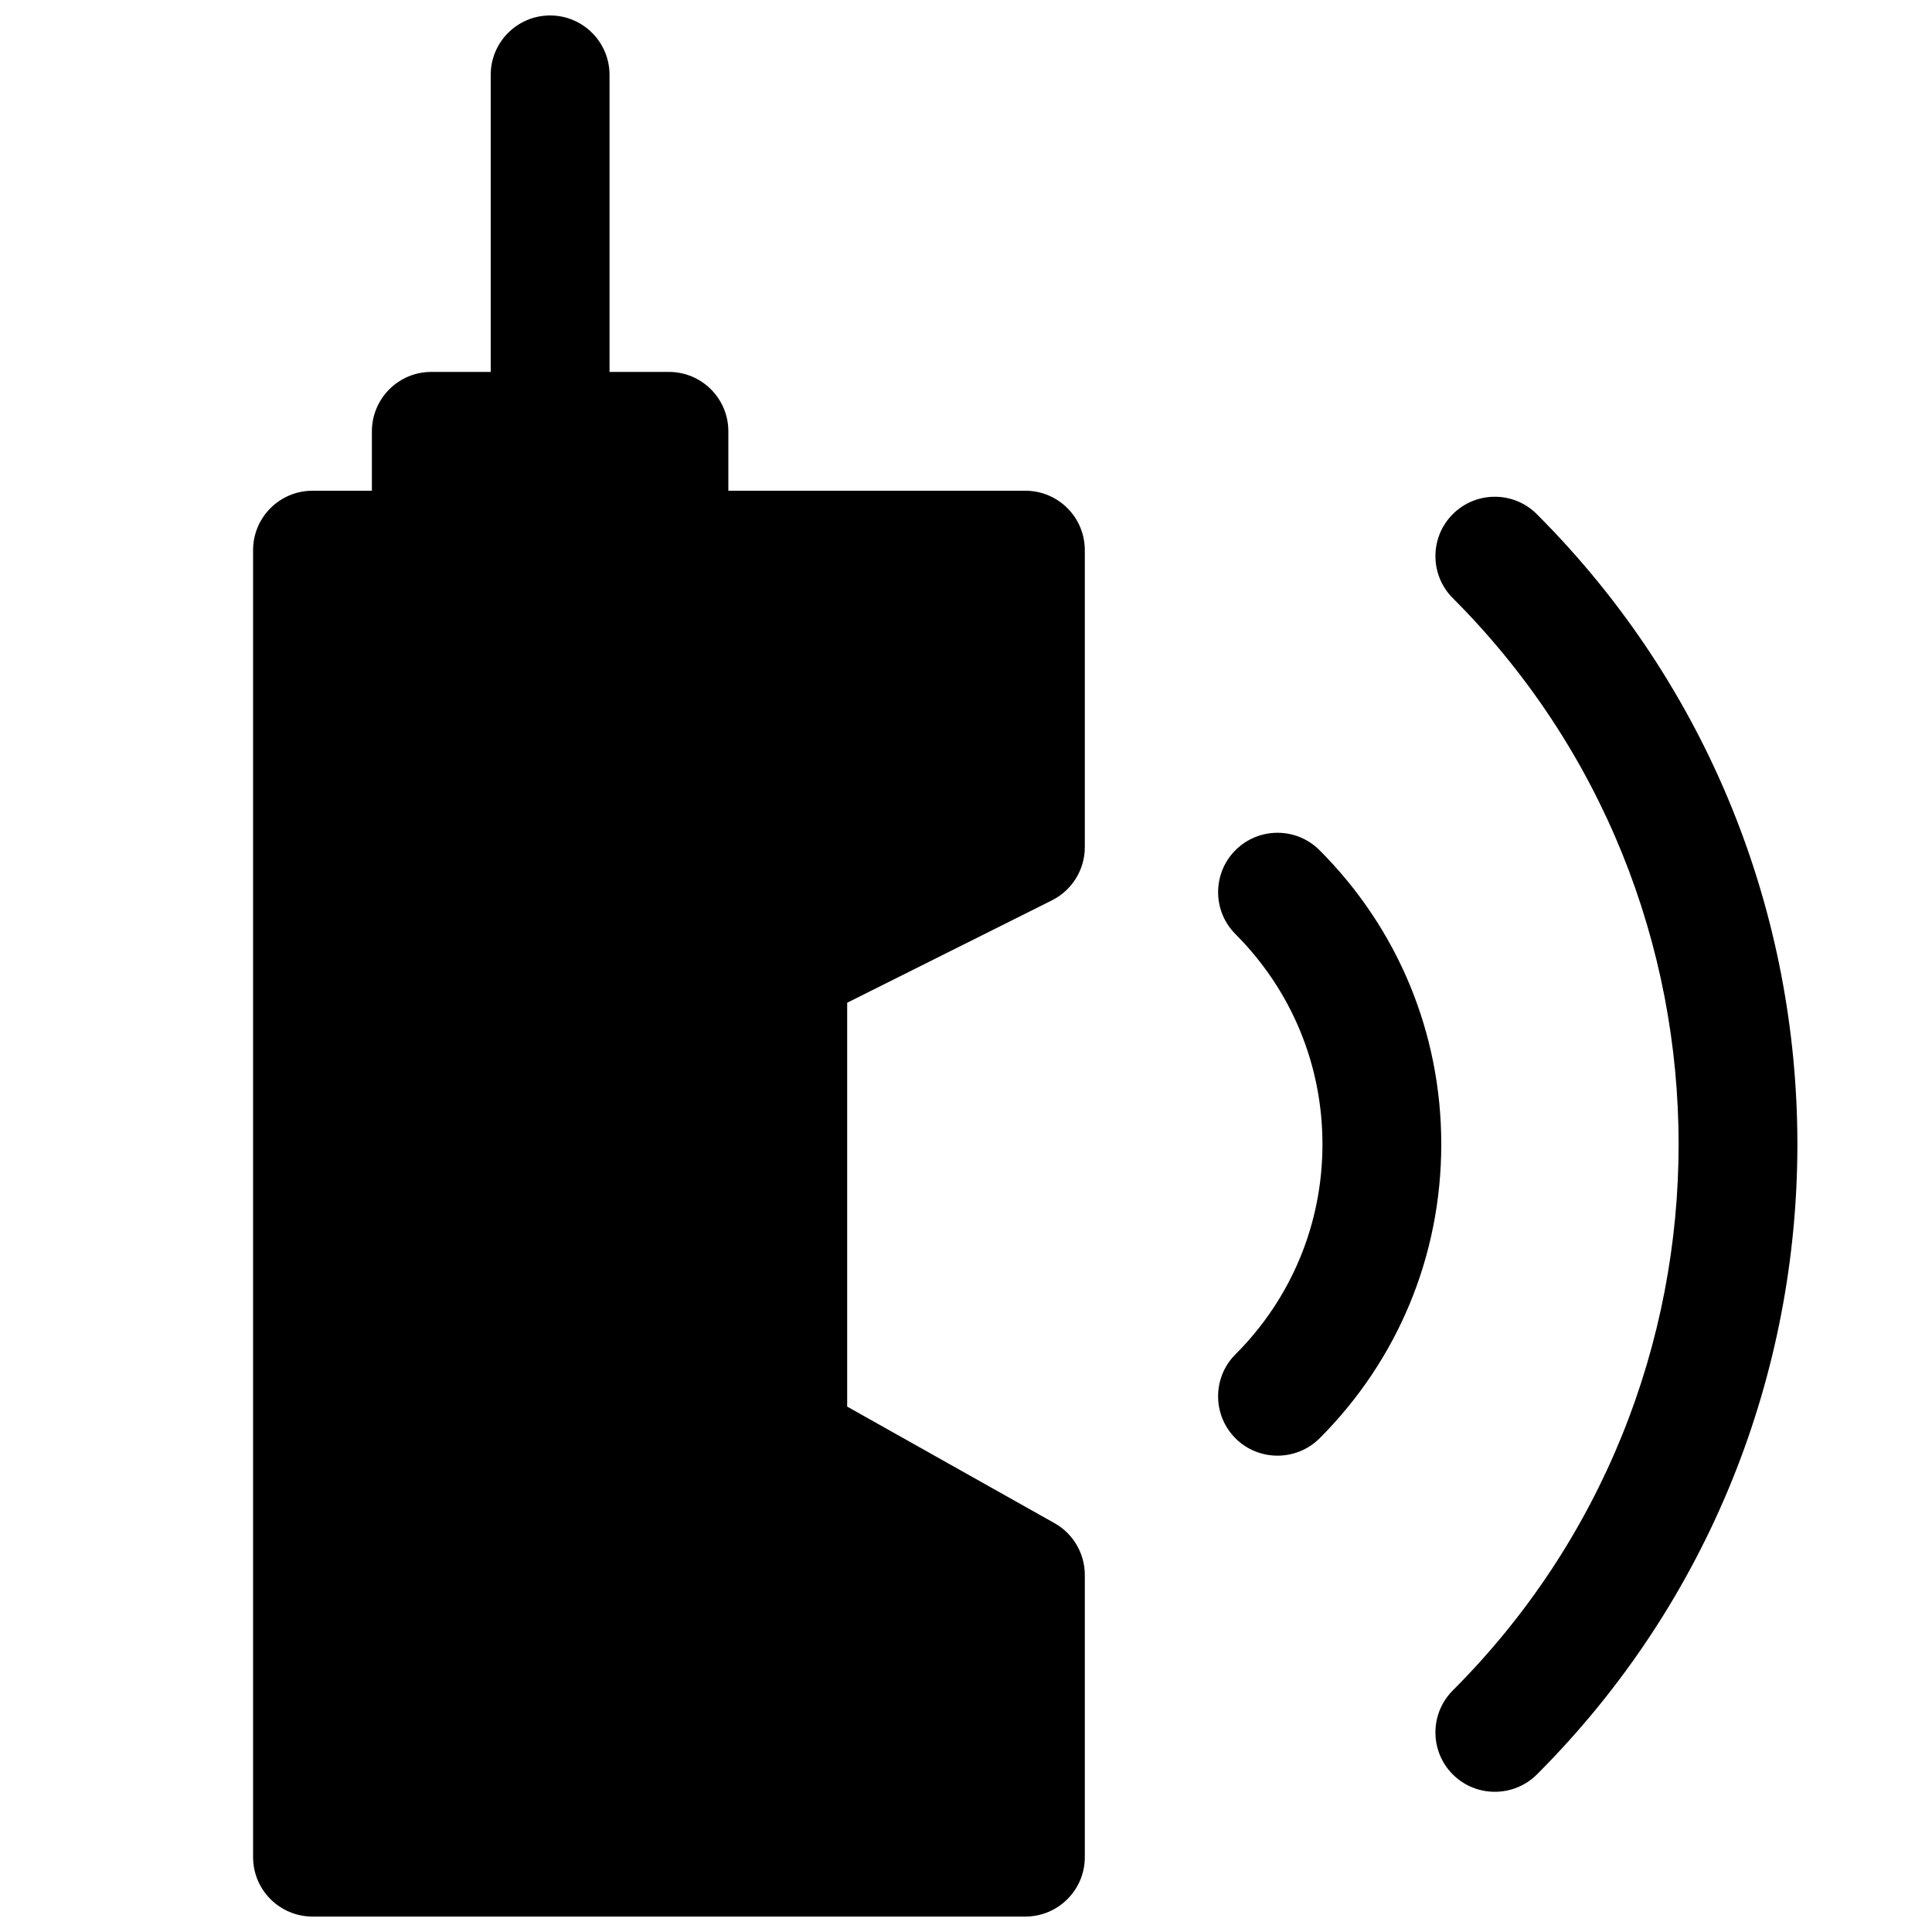
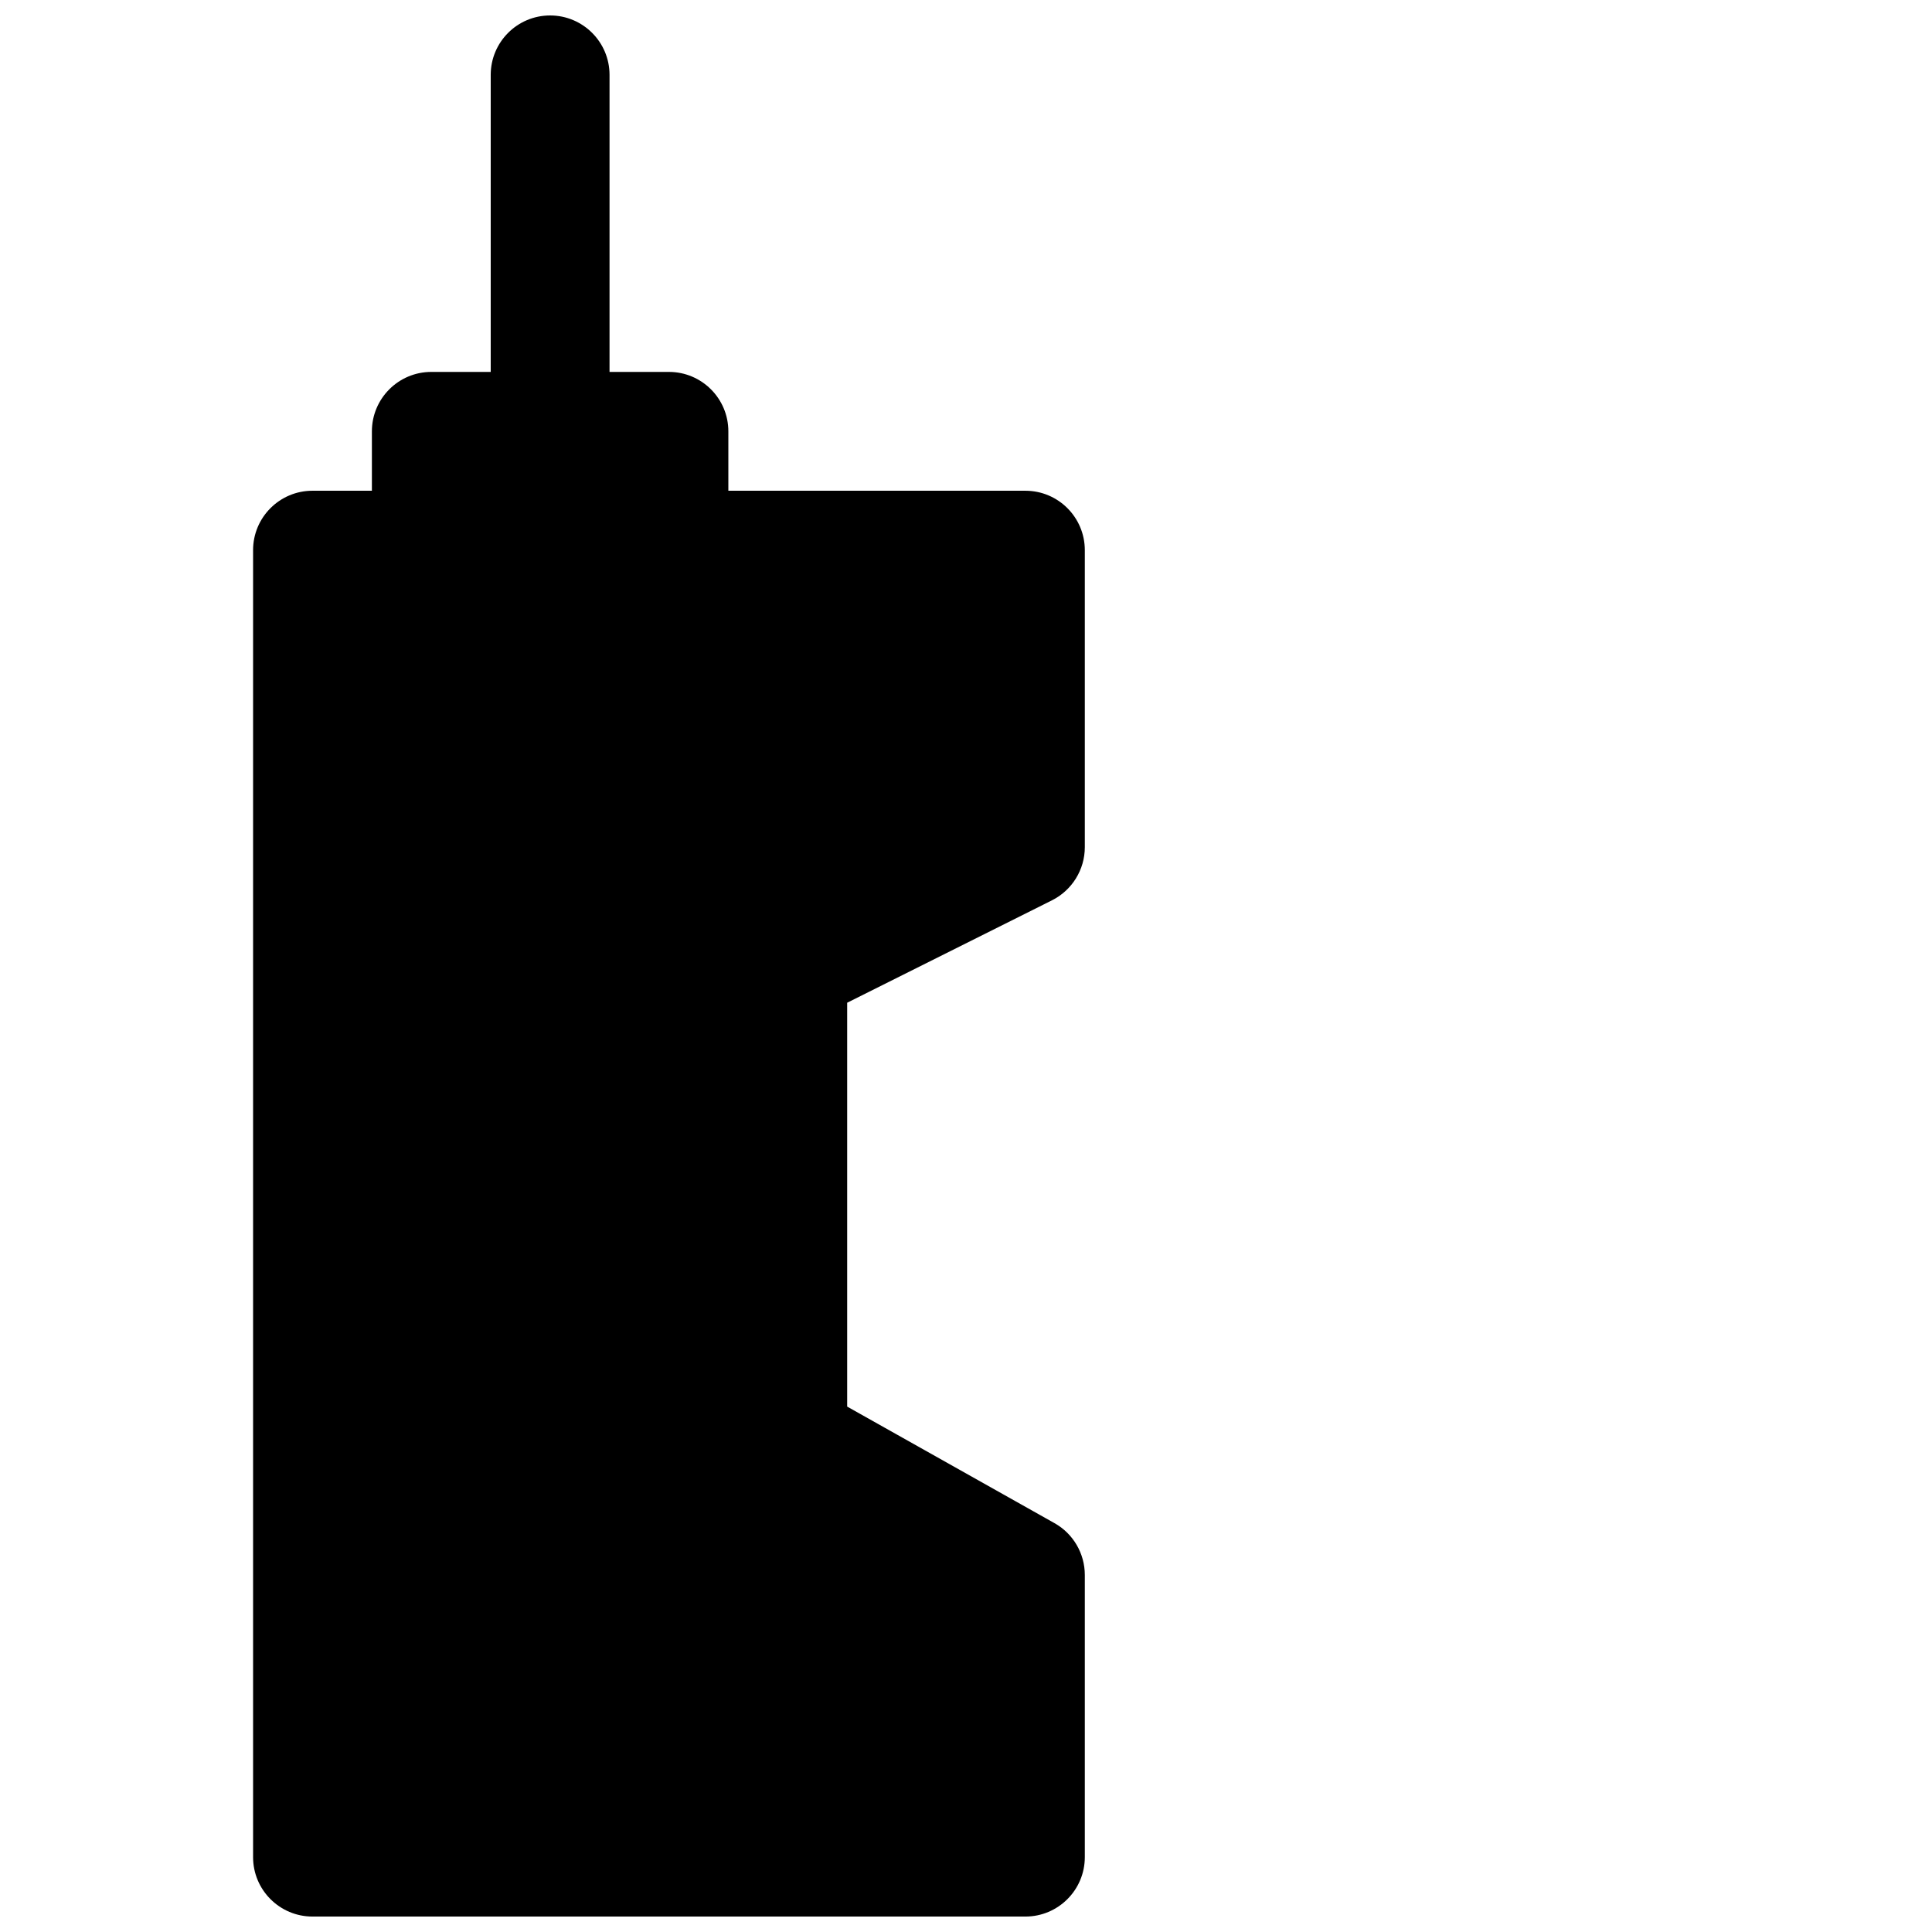
<svg xmlns="http://www.w3.org/2000/svg" width="800px" height="800px" version="1.1" viewBox="144 144 512 512">
  <defs>
    <clipPath id="a">
      <path d="m211 148.09h221v503.81h-221z" />
    </clipPath>
  </defs>
  <g clip-path="url(#a)">
    <path d="m415.74 274.05h-78.719v-15.746c0-8.688-7.055-15.742-15.746-15.742h-15.742v-78.723c0-8.688-7.055-15.742-15.746-15.742-8.691 0-15.742 7.055-15.742 15.742v78.723h-15.746c-8.688 0-15.742 7.055-15.742 15.742v15.746h-15.746c-8.688 0-15.742 7.051-15.742 15.742v346.37c0 8.695 7.055 15.746 15.742 15.746h188.93c8.691 0 15.746-7.051 15.746-15.742v-74.785c0-5.699-3.086-10.957-8.031-13.73l-54.945-30.887v-107.03l54.285-27.145c5.32-2.672 8.691-8.121 8.691-14.07v-78.723c0-8.691-7.055-15.742-15.746-15.742z" />
  </g>
-   <path d="m493.68 369.3c-6.141-6.141-16.121-6.141-22.262 0-6.141 6.141-6.141 16.121 0 22.262 14.863 14.895 23.047 34.668 23.047 55.672 0 21.035-8.188 40.809-23.051 55.672-6.141 6.141-6.141 16.121 0 22.262 3.086 3.086 7.117 4.598 11.148 4.598s8.062-1.543 11.148-4.598c20.781-20.812 32.242-48.461 32.242-77.934 0-29.441-11.461-57.121-32.273-77.934z" />
-   <path d="m551.27 280.25c-6.141-6.141-16.121-6.141-22.262 0s-6.141 16.121 0 22.262c79.789 79.789 79.789 209.65 0 289.47-6.141 6.141-6.141 16.121 0 22.262 3.086 3.086 7.117 4.598 11.148 4.598s8.062-1.543 11.148-4.598c92.039-92.102 92.039-241.92-0.035-333.99z" />
</svg>